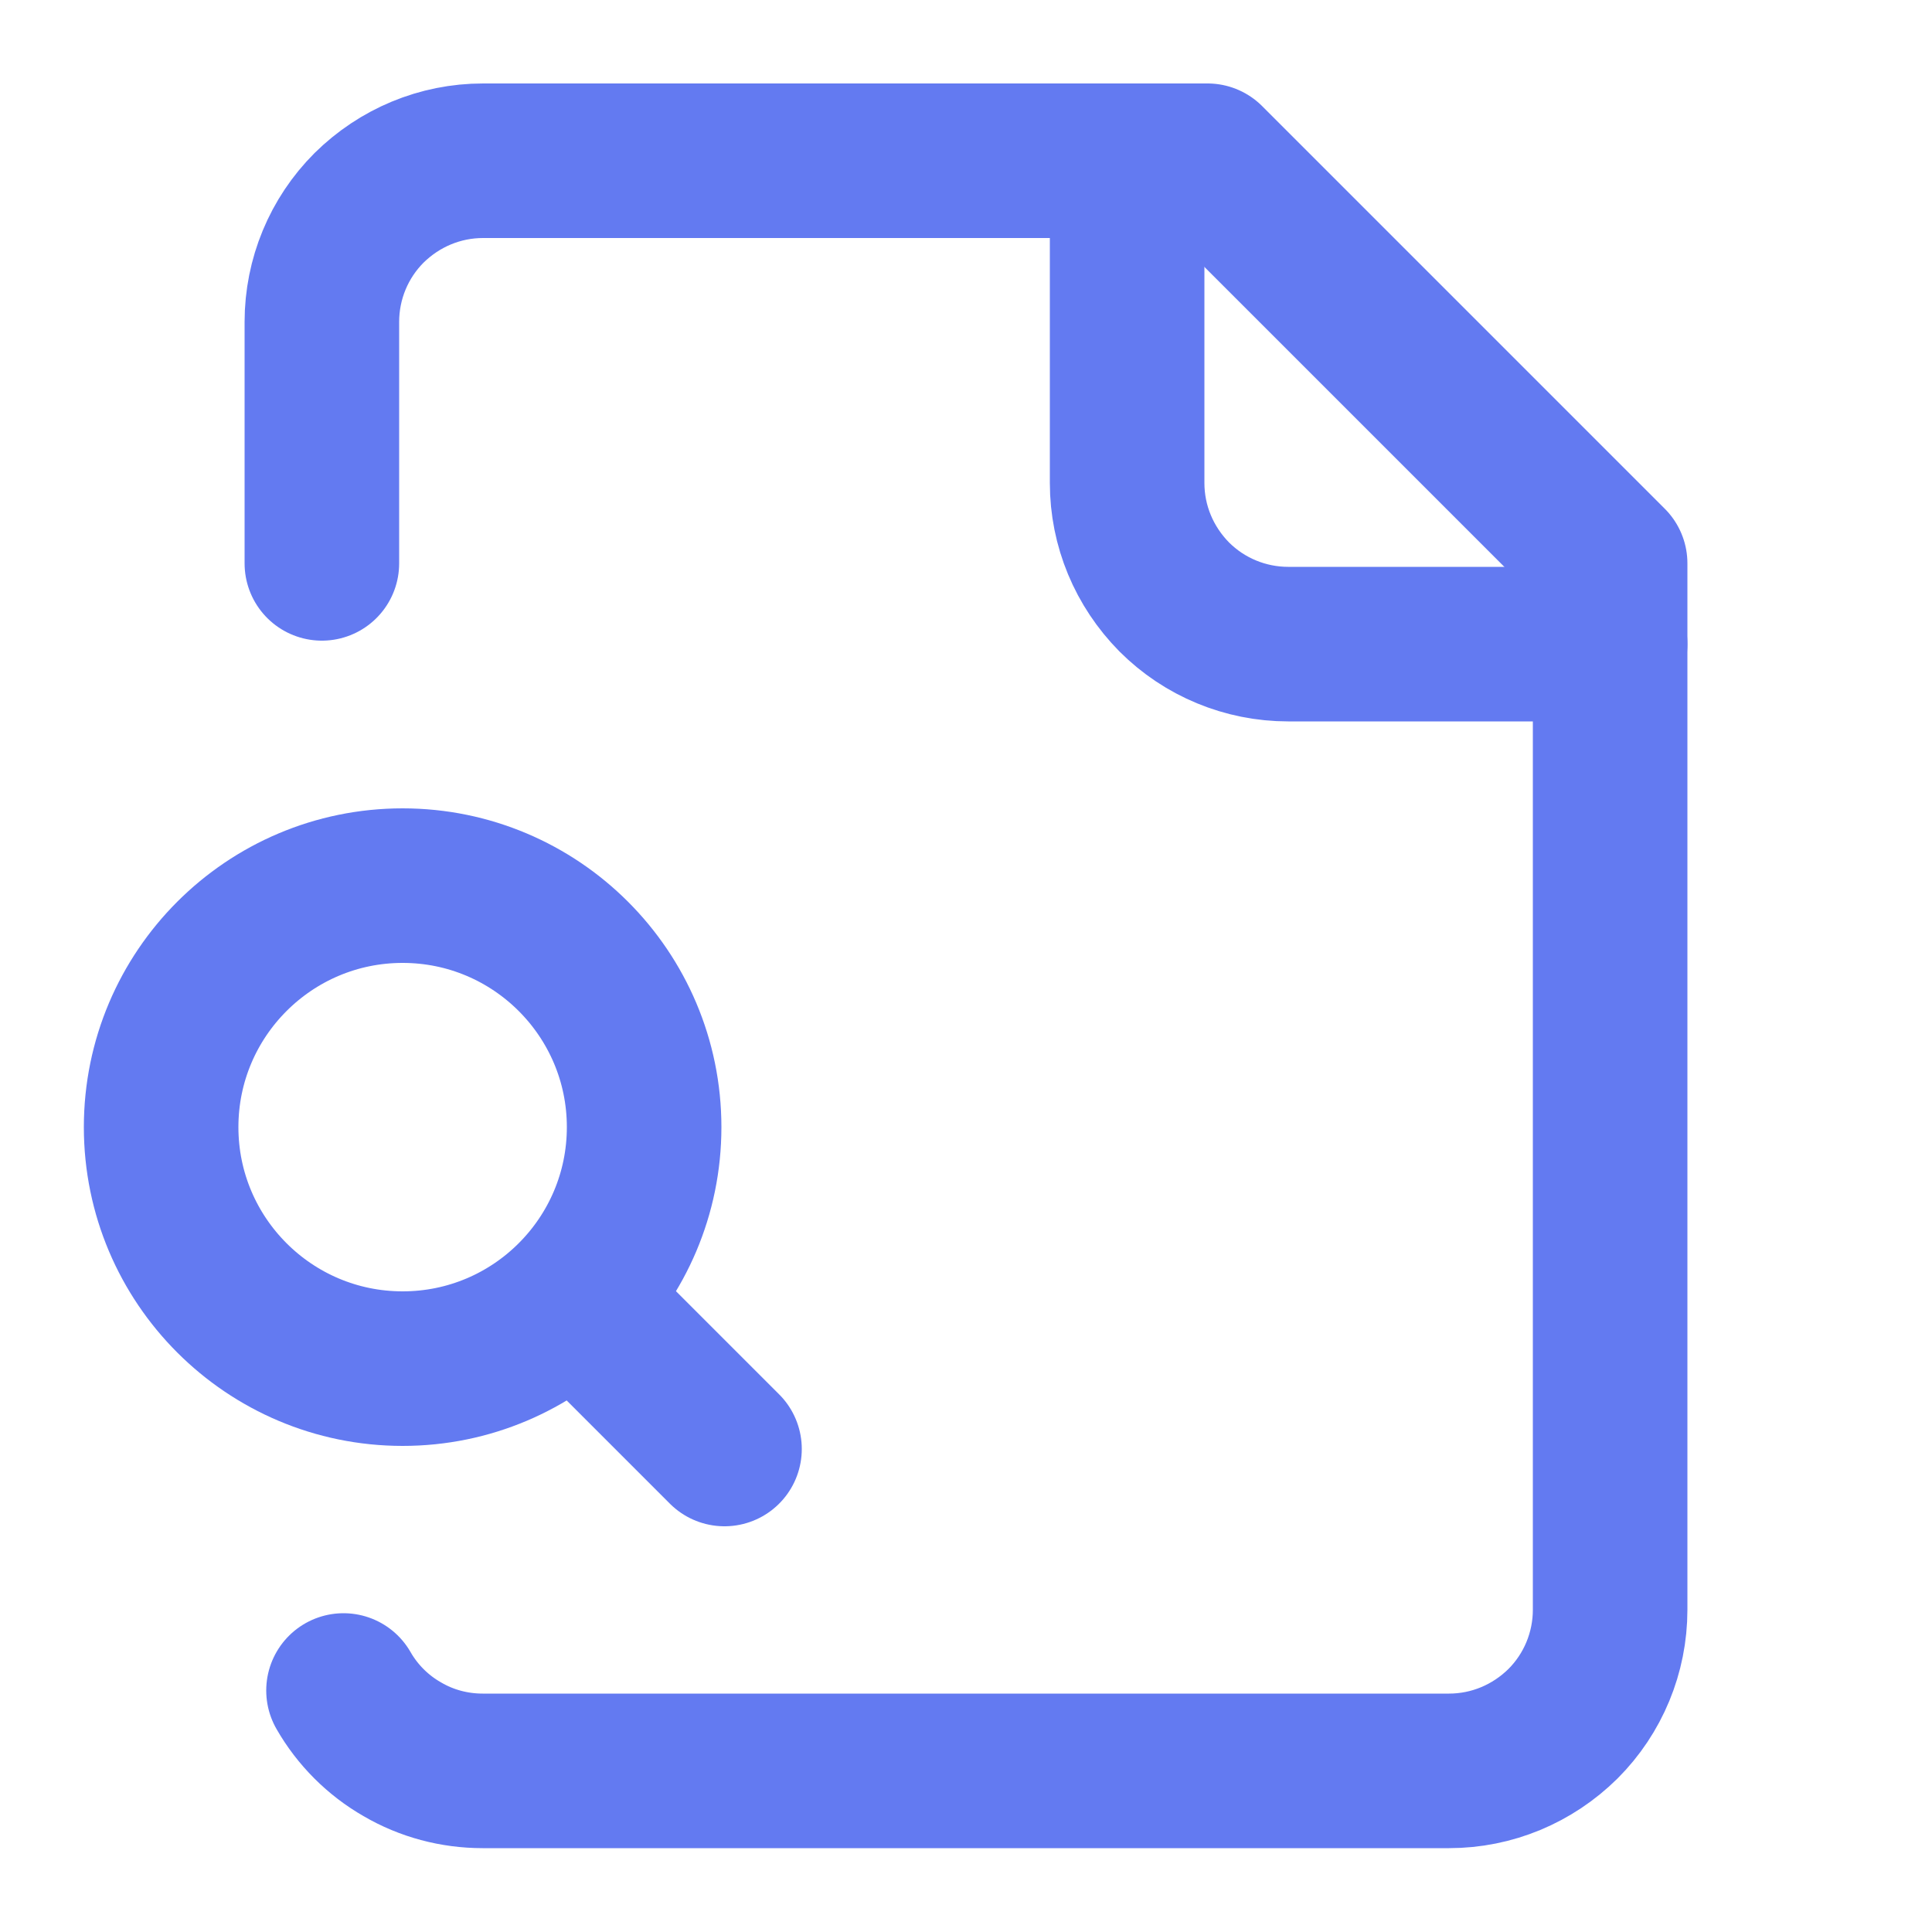
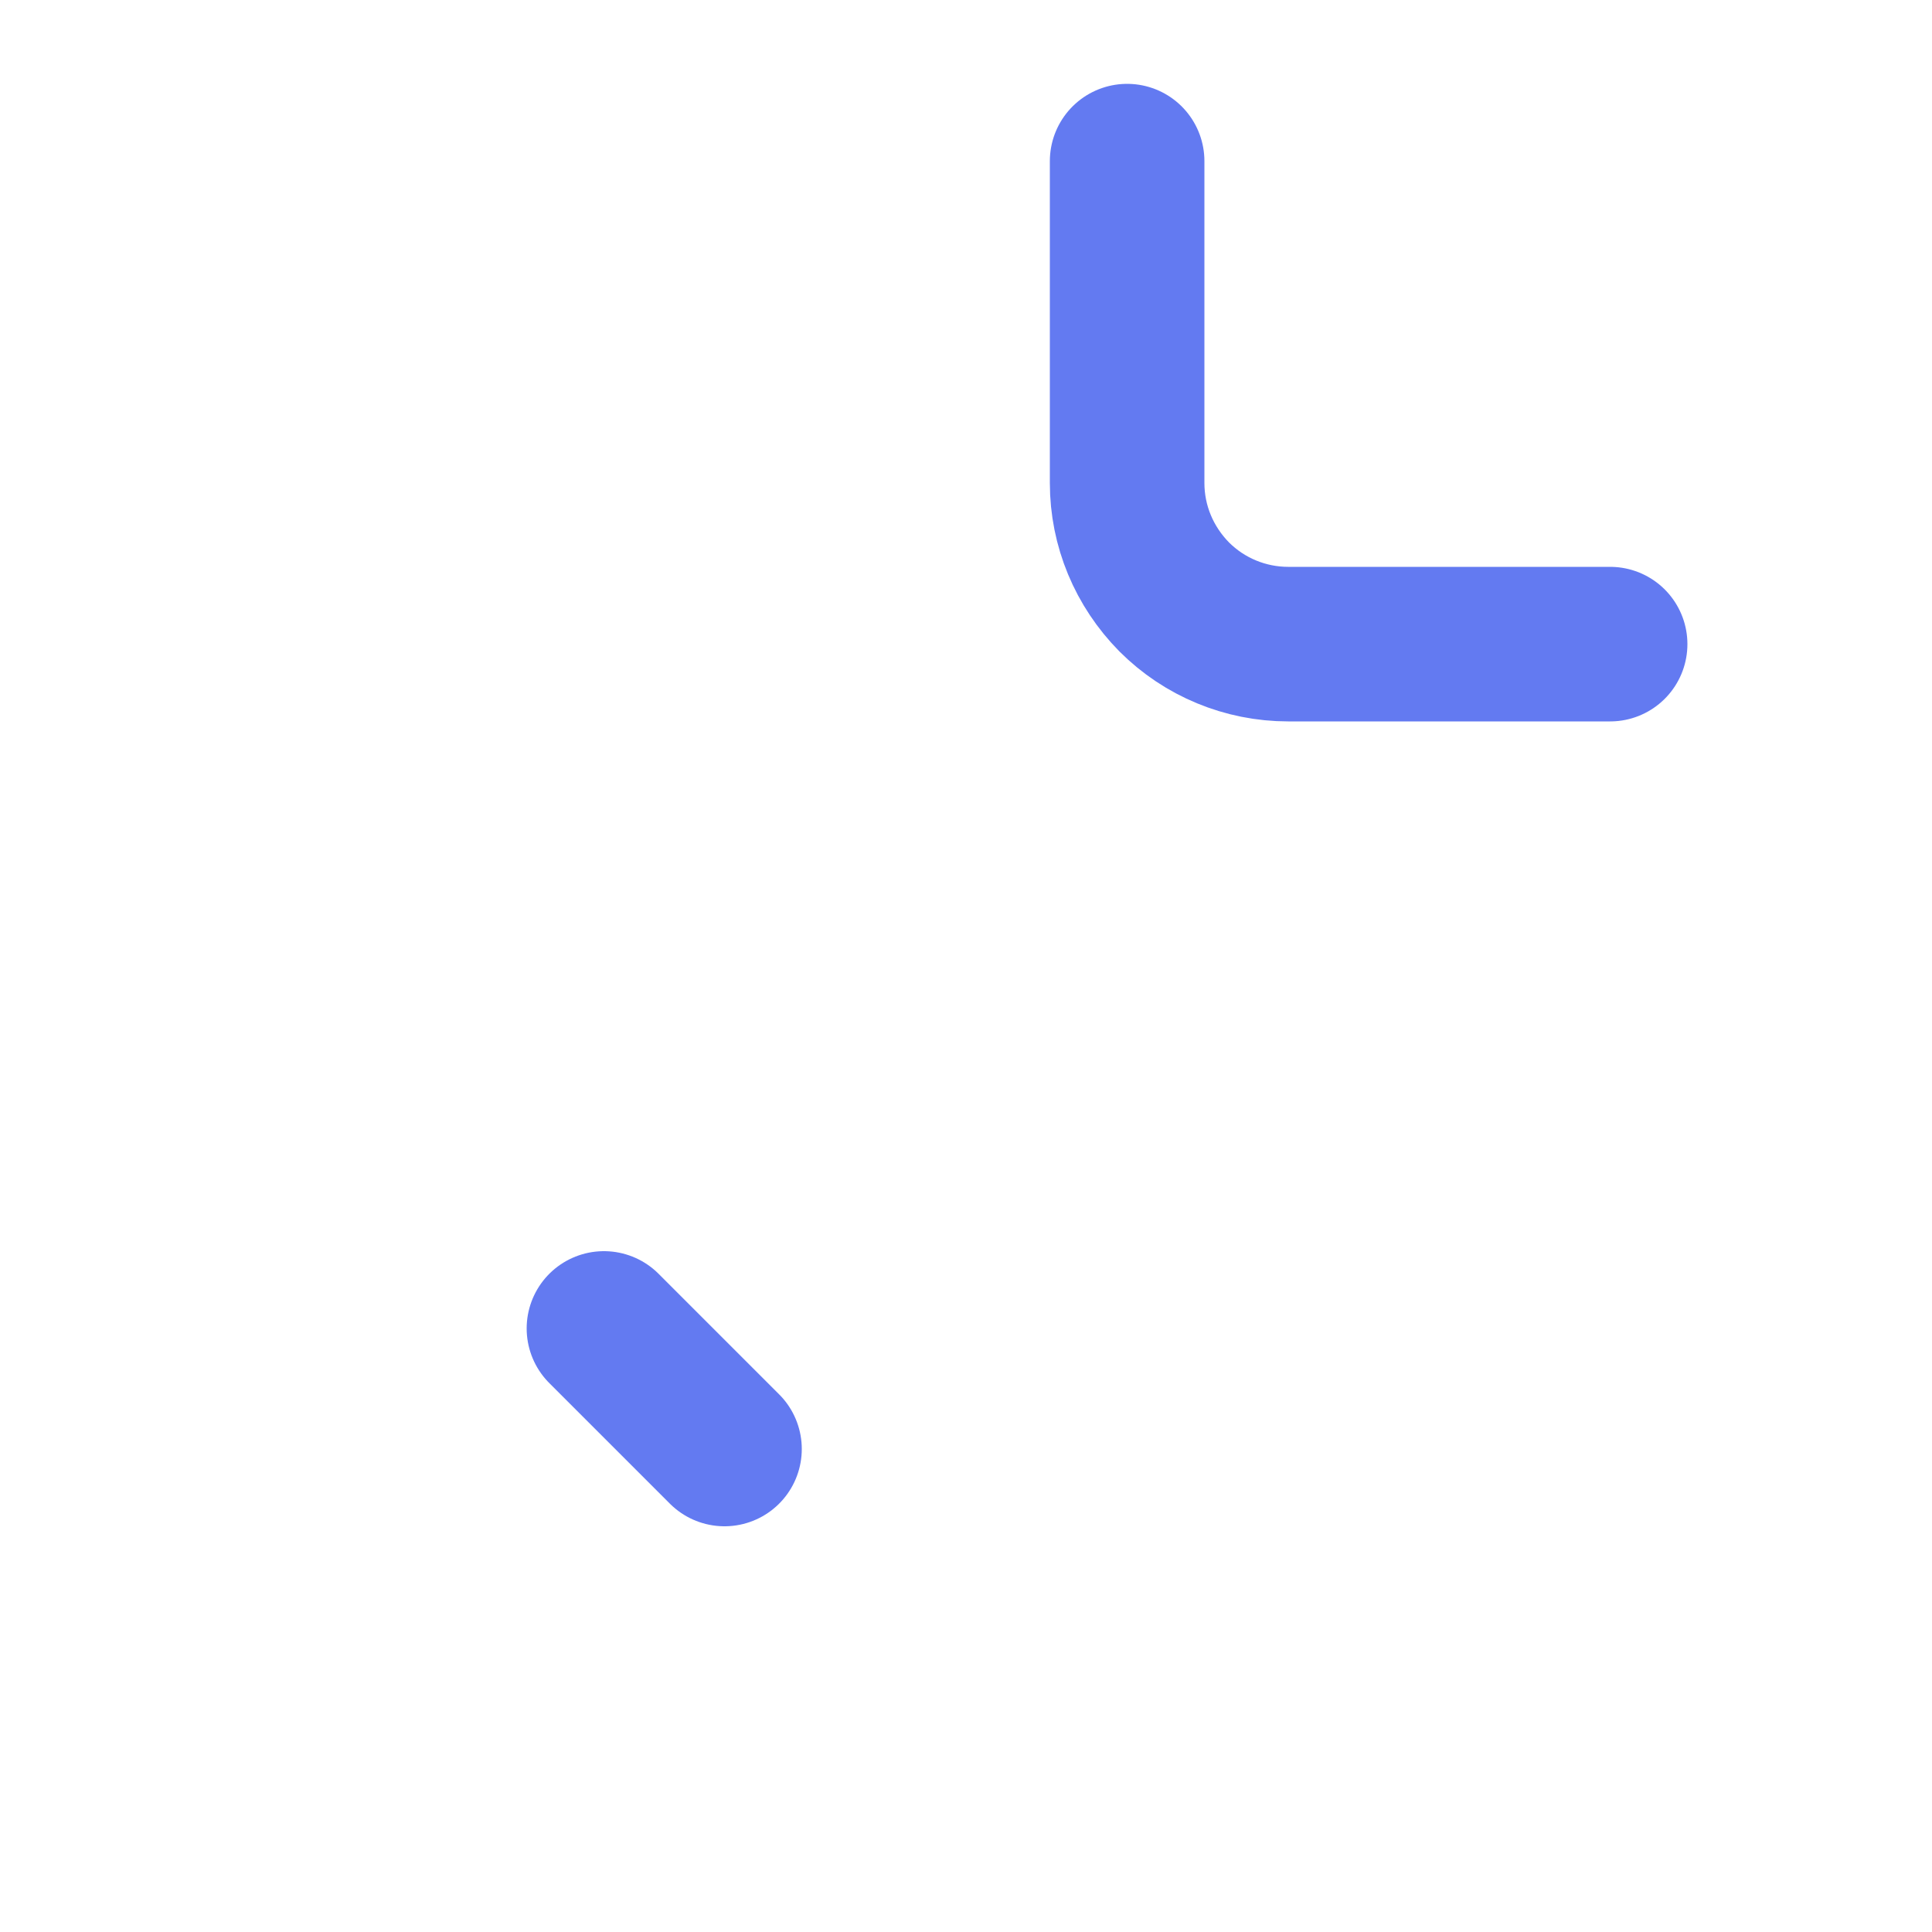
<svg xmlns="http://www.w3.org/2000/svg" id="Calque_1" data-name="Calque 1" viewBox="0 0 50 50">
  <defs>
    <style>
      .cls-1 {
        fill: none;
        stroke: #637af1;
        stroke-linecap: round;
        stroke-linejoin: round;
        stroke-width: 4px;
      }
    </style>
  </defs>
  <path class="cls-1" d="M29.17,4.17v8.33c0,1.11.44,2.16,1.22,2.95.78.78,1.84,1.22,2.95,1.22h8.33" />
-   <path class="cls-1" d="M8.89,43.75c.36.63.89,1.16,1.52,1.52.63.37,1.35.56,2.08.56h25.01c1.11,0,2.16-.44,2.95-1.22.78-.78,1.22-1.84,1.22-2.95V14.58l-10.42-10.42H12.5c-1.11,0-2.16.44-2.95,1.22-.78.78-1.22,1.84-1.22,2.95v6.25" />
  <path class="cls-1" d="M18.75,37.5l-3.12-3.12" />
-   <path class="cls-1" d="M10.42,35.42c3.45,0,6.25-2.8,6.25-6.25s-2.8-6.25-6.25-6.25-6.25,2.8-6.25,6.25,2.8,6.25,6.25,6.25Z" />
</svg>